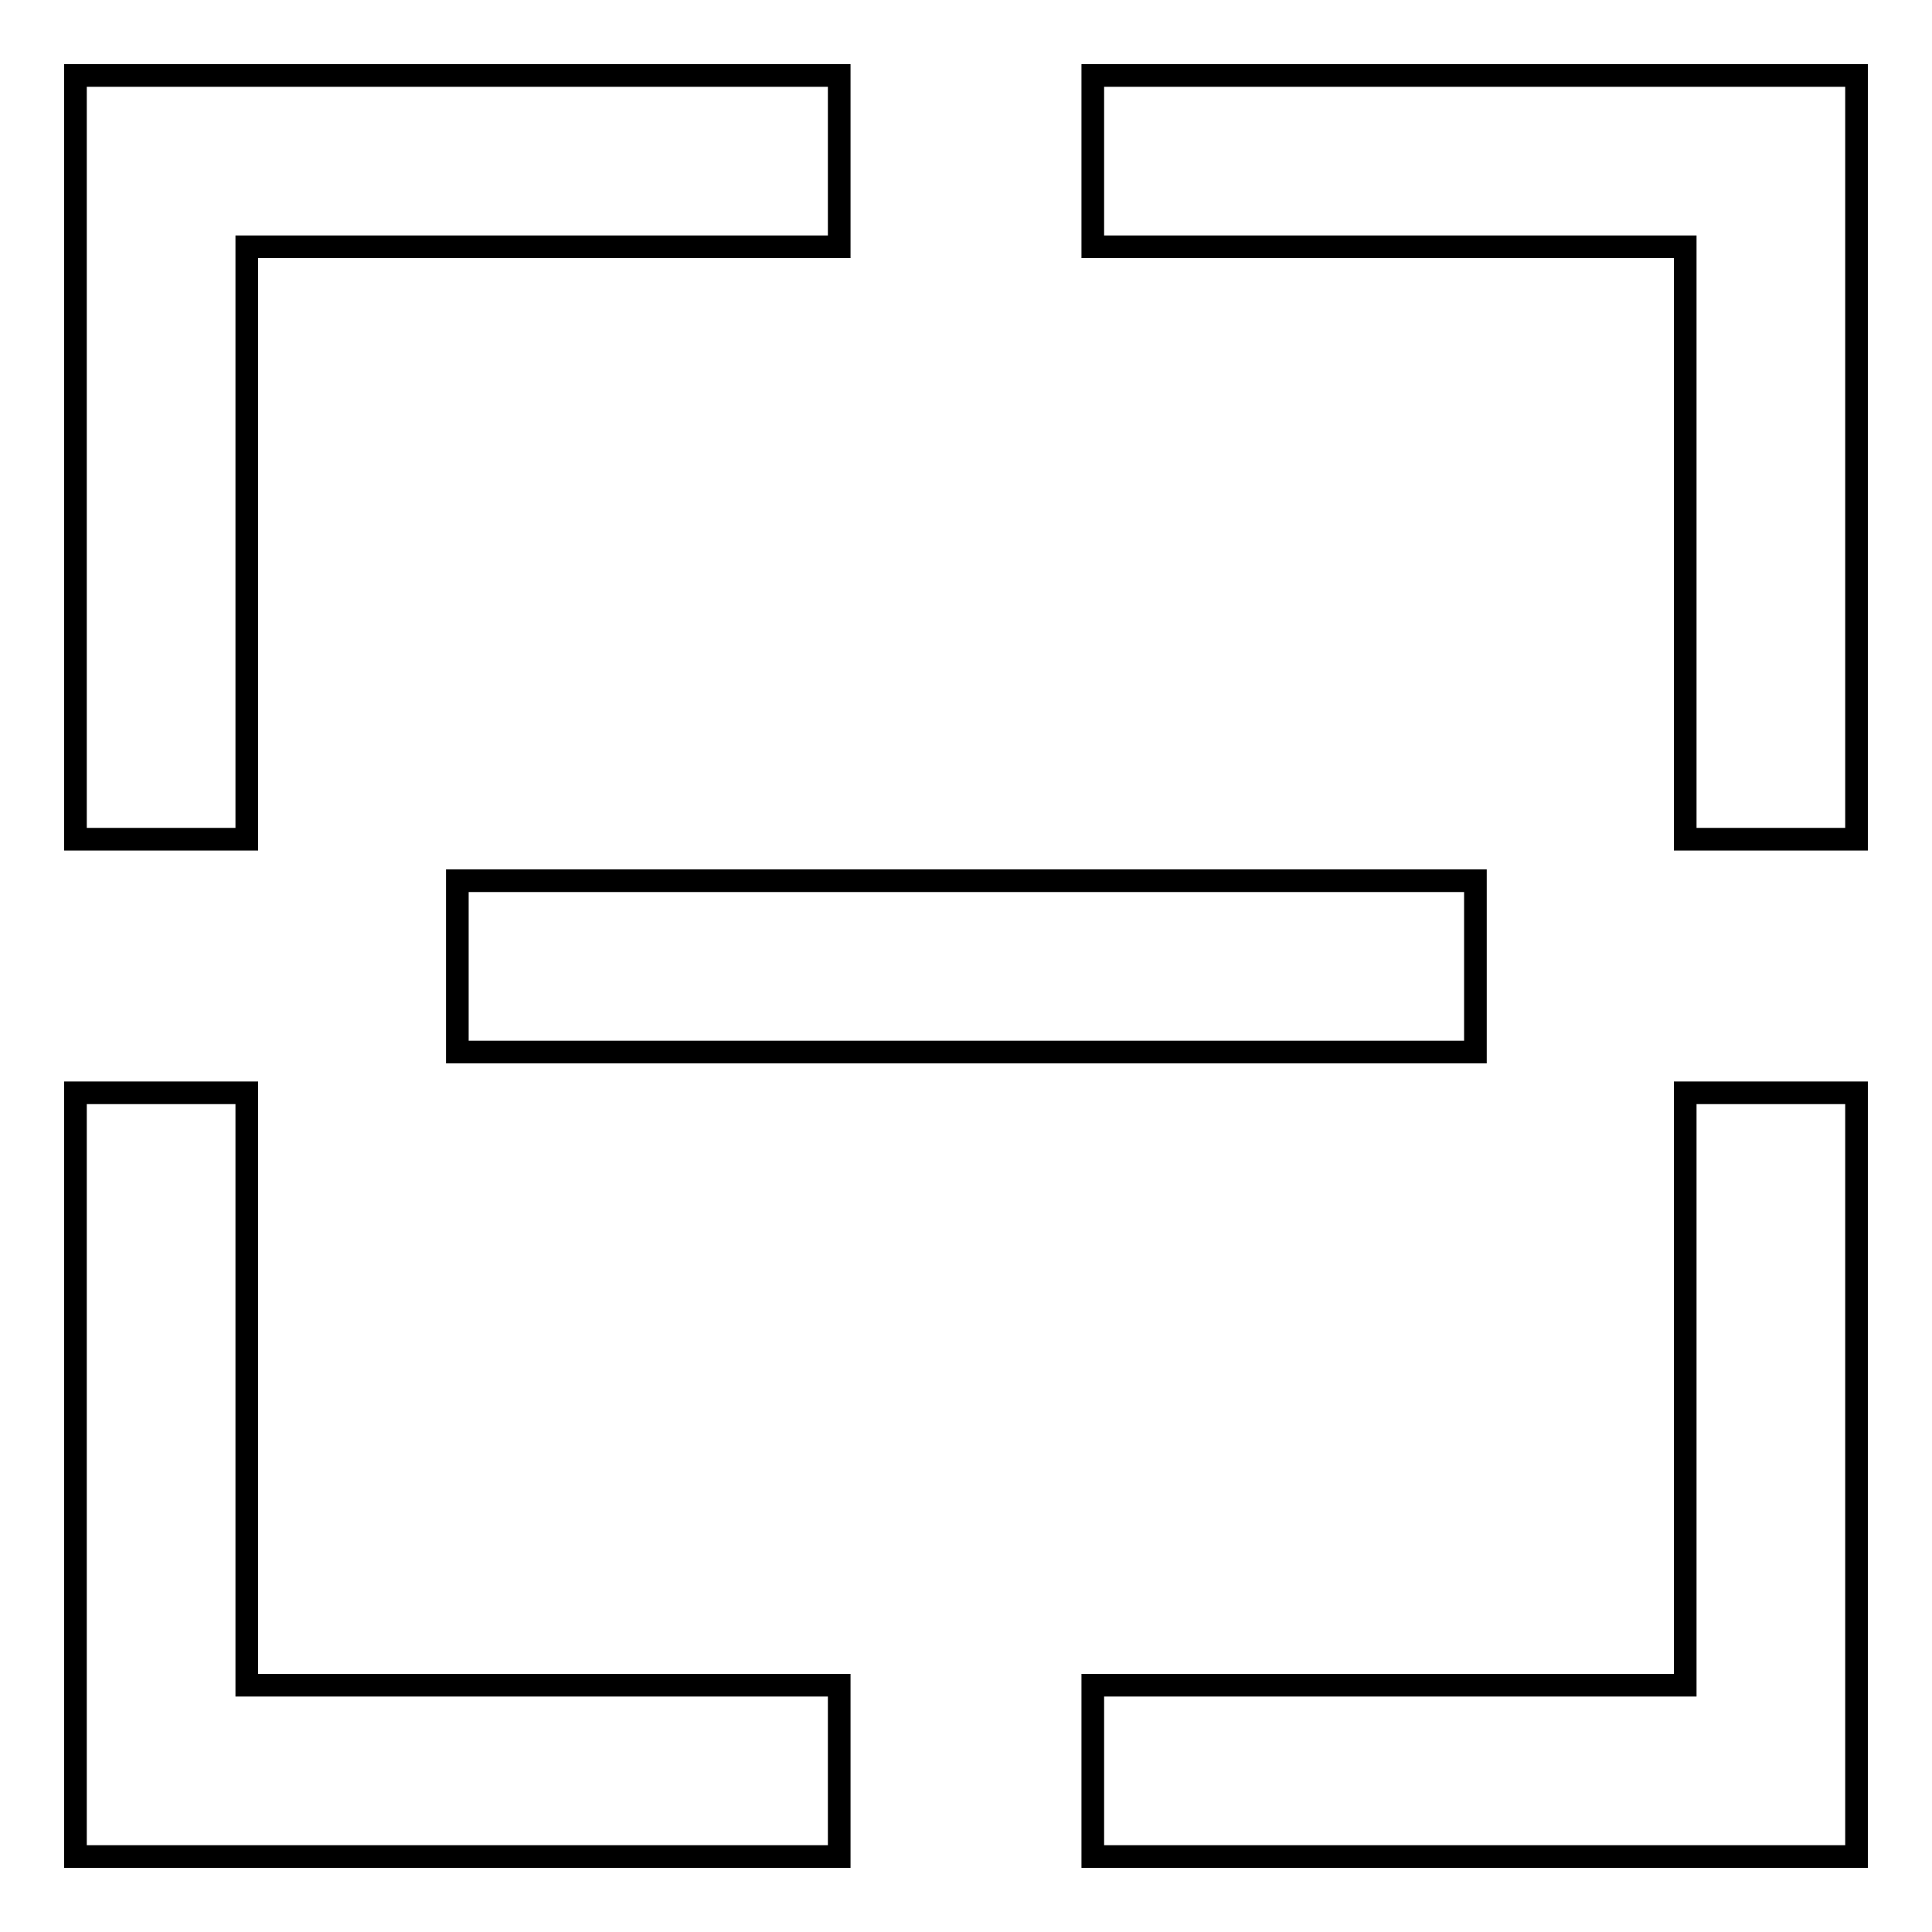
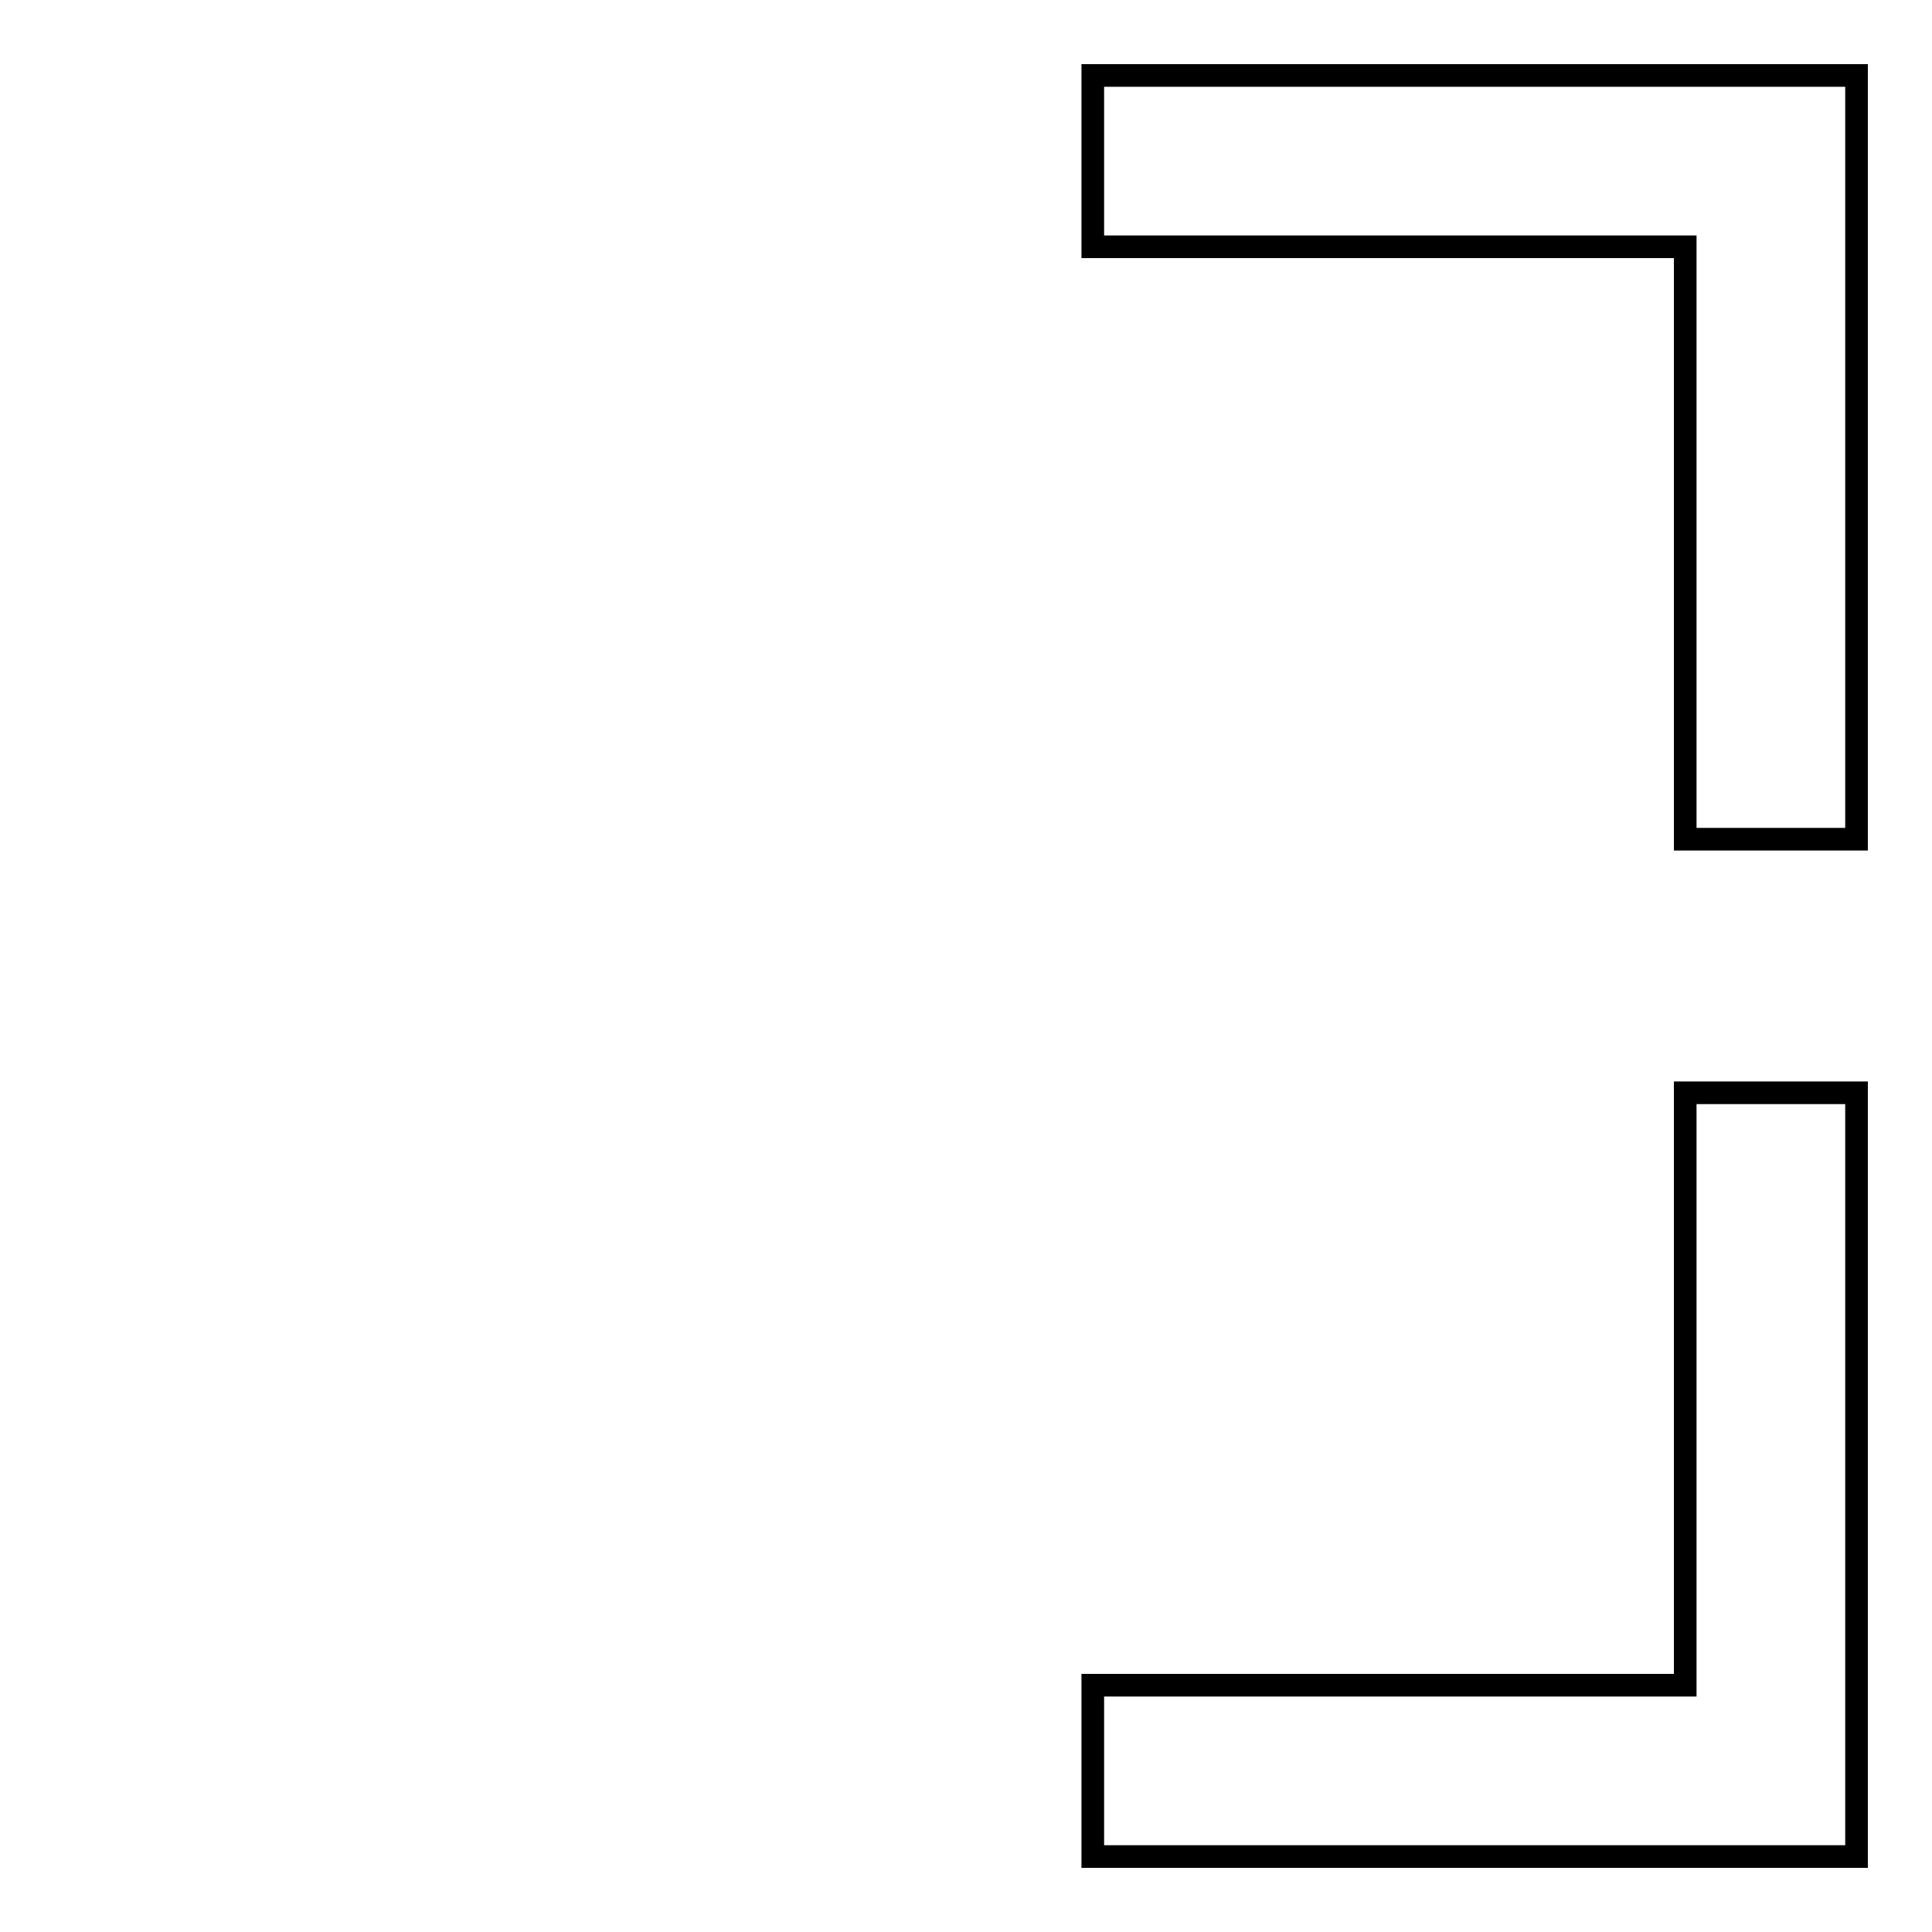
<svg xmlns="http://www.w3.org/2000/svg" version="1.1" x="0px" y="0px" viewBox="0 0 256 256" enable-background="new 0 0 256 256" xml:space="preserve">
  <g>
    <g>
-       <path stroke-width="3" fill-opacity="0" stroke="#000000" d="M32.7,32.7h78.5V10H32.7H10v22.7v78.5h22.7V32.7z" />
      <path stroke-width="3" fill-opacity="0" stroke="#000000" d="M223.3,111.2H246V32.7V10h-22.7h-78.5v22.7h78.5V111.2z" />
-       <path stroke-width="3" fill-opacity="0" stroke="#000000" d="M32.7,144.8H10v78.5V246h22.7h78.5v-22.7H32.7V144.8z" />
      <path stroke-width="3" fill-opacity="0" stroke="#000000" d="M223.3,144.8v78.5h-78.5V246h78.5H246l0,0V144.8H223.3z" />
-       <path stroke-width="3" fill-opacity="0" stroke="#000000" d="M60.6,116.7h134.9v22.7H60.6V116.7z" />
    </g>
  </g>
</svg>